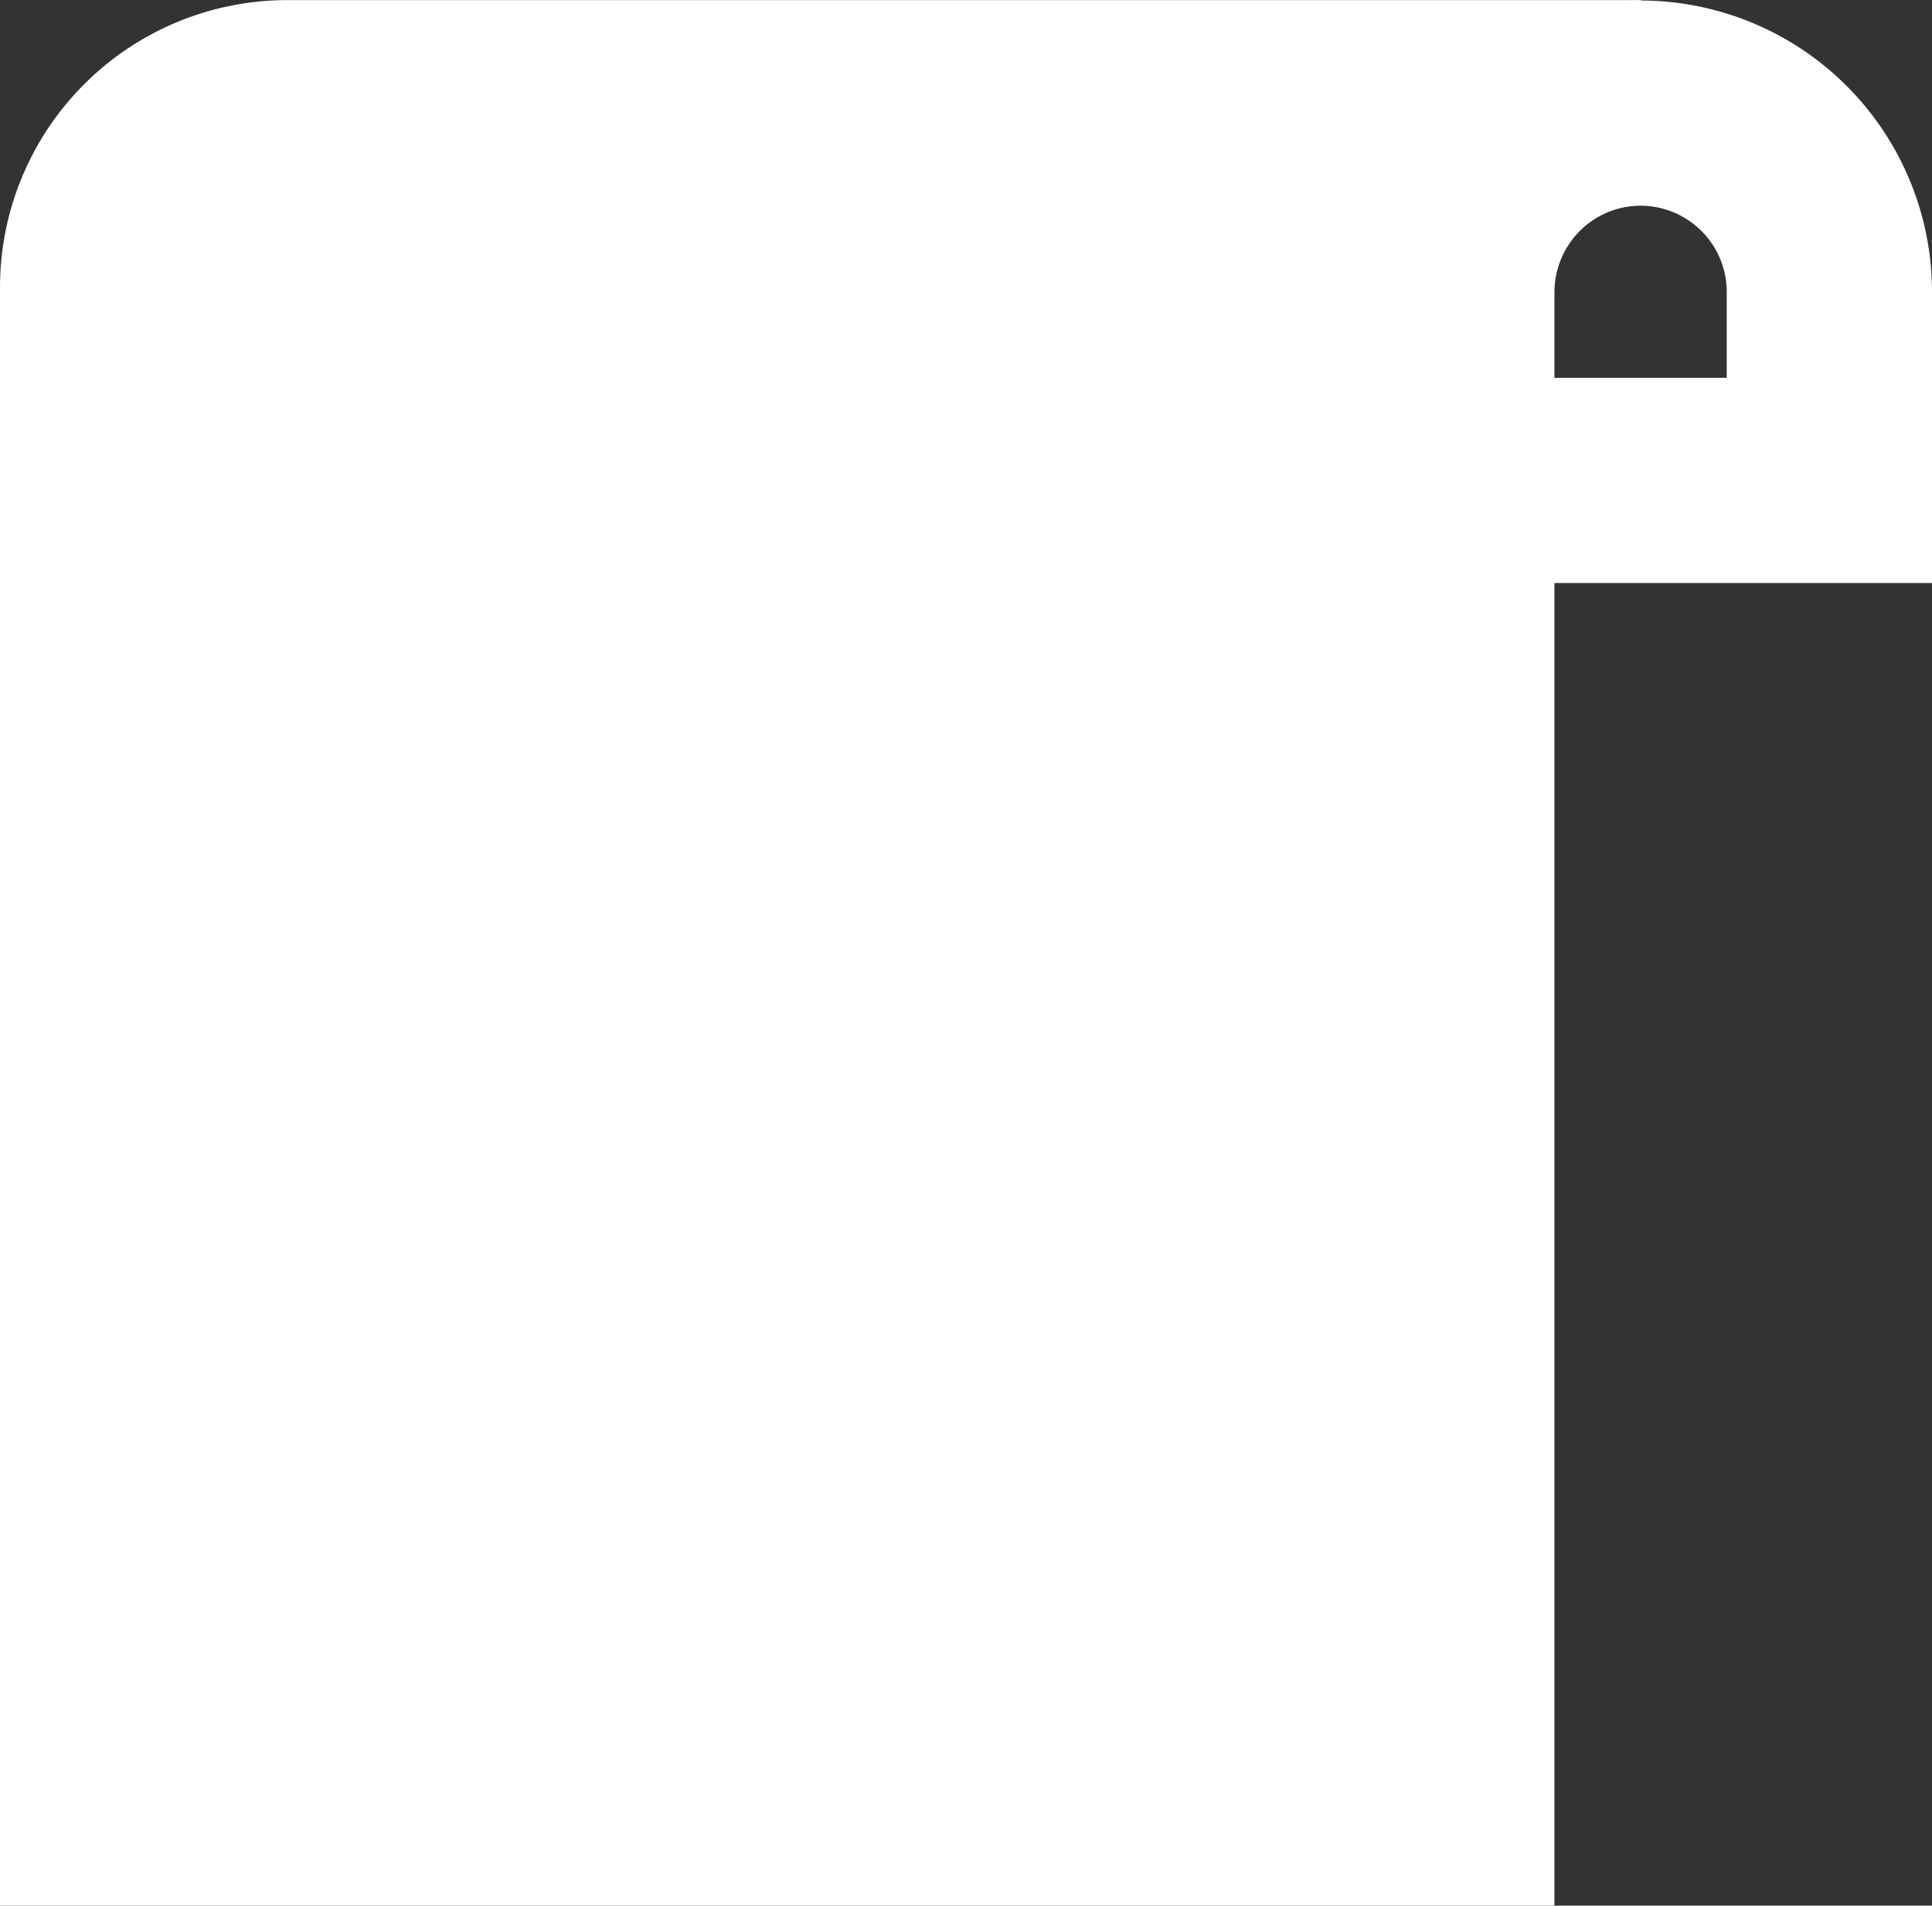
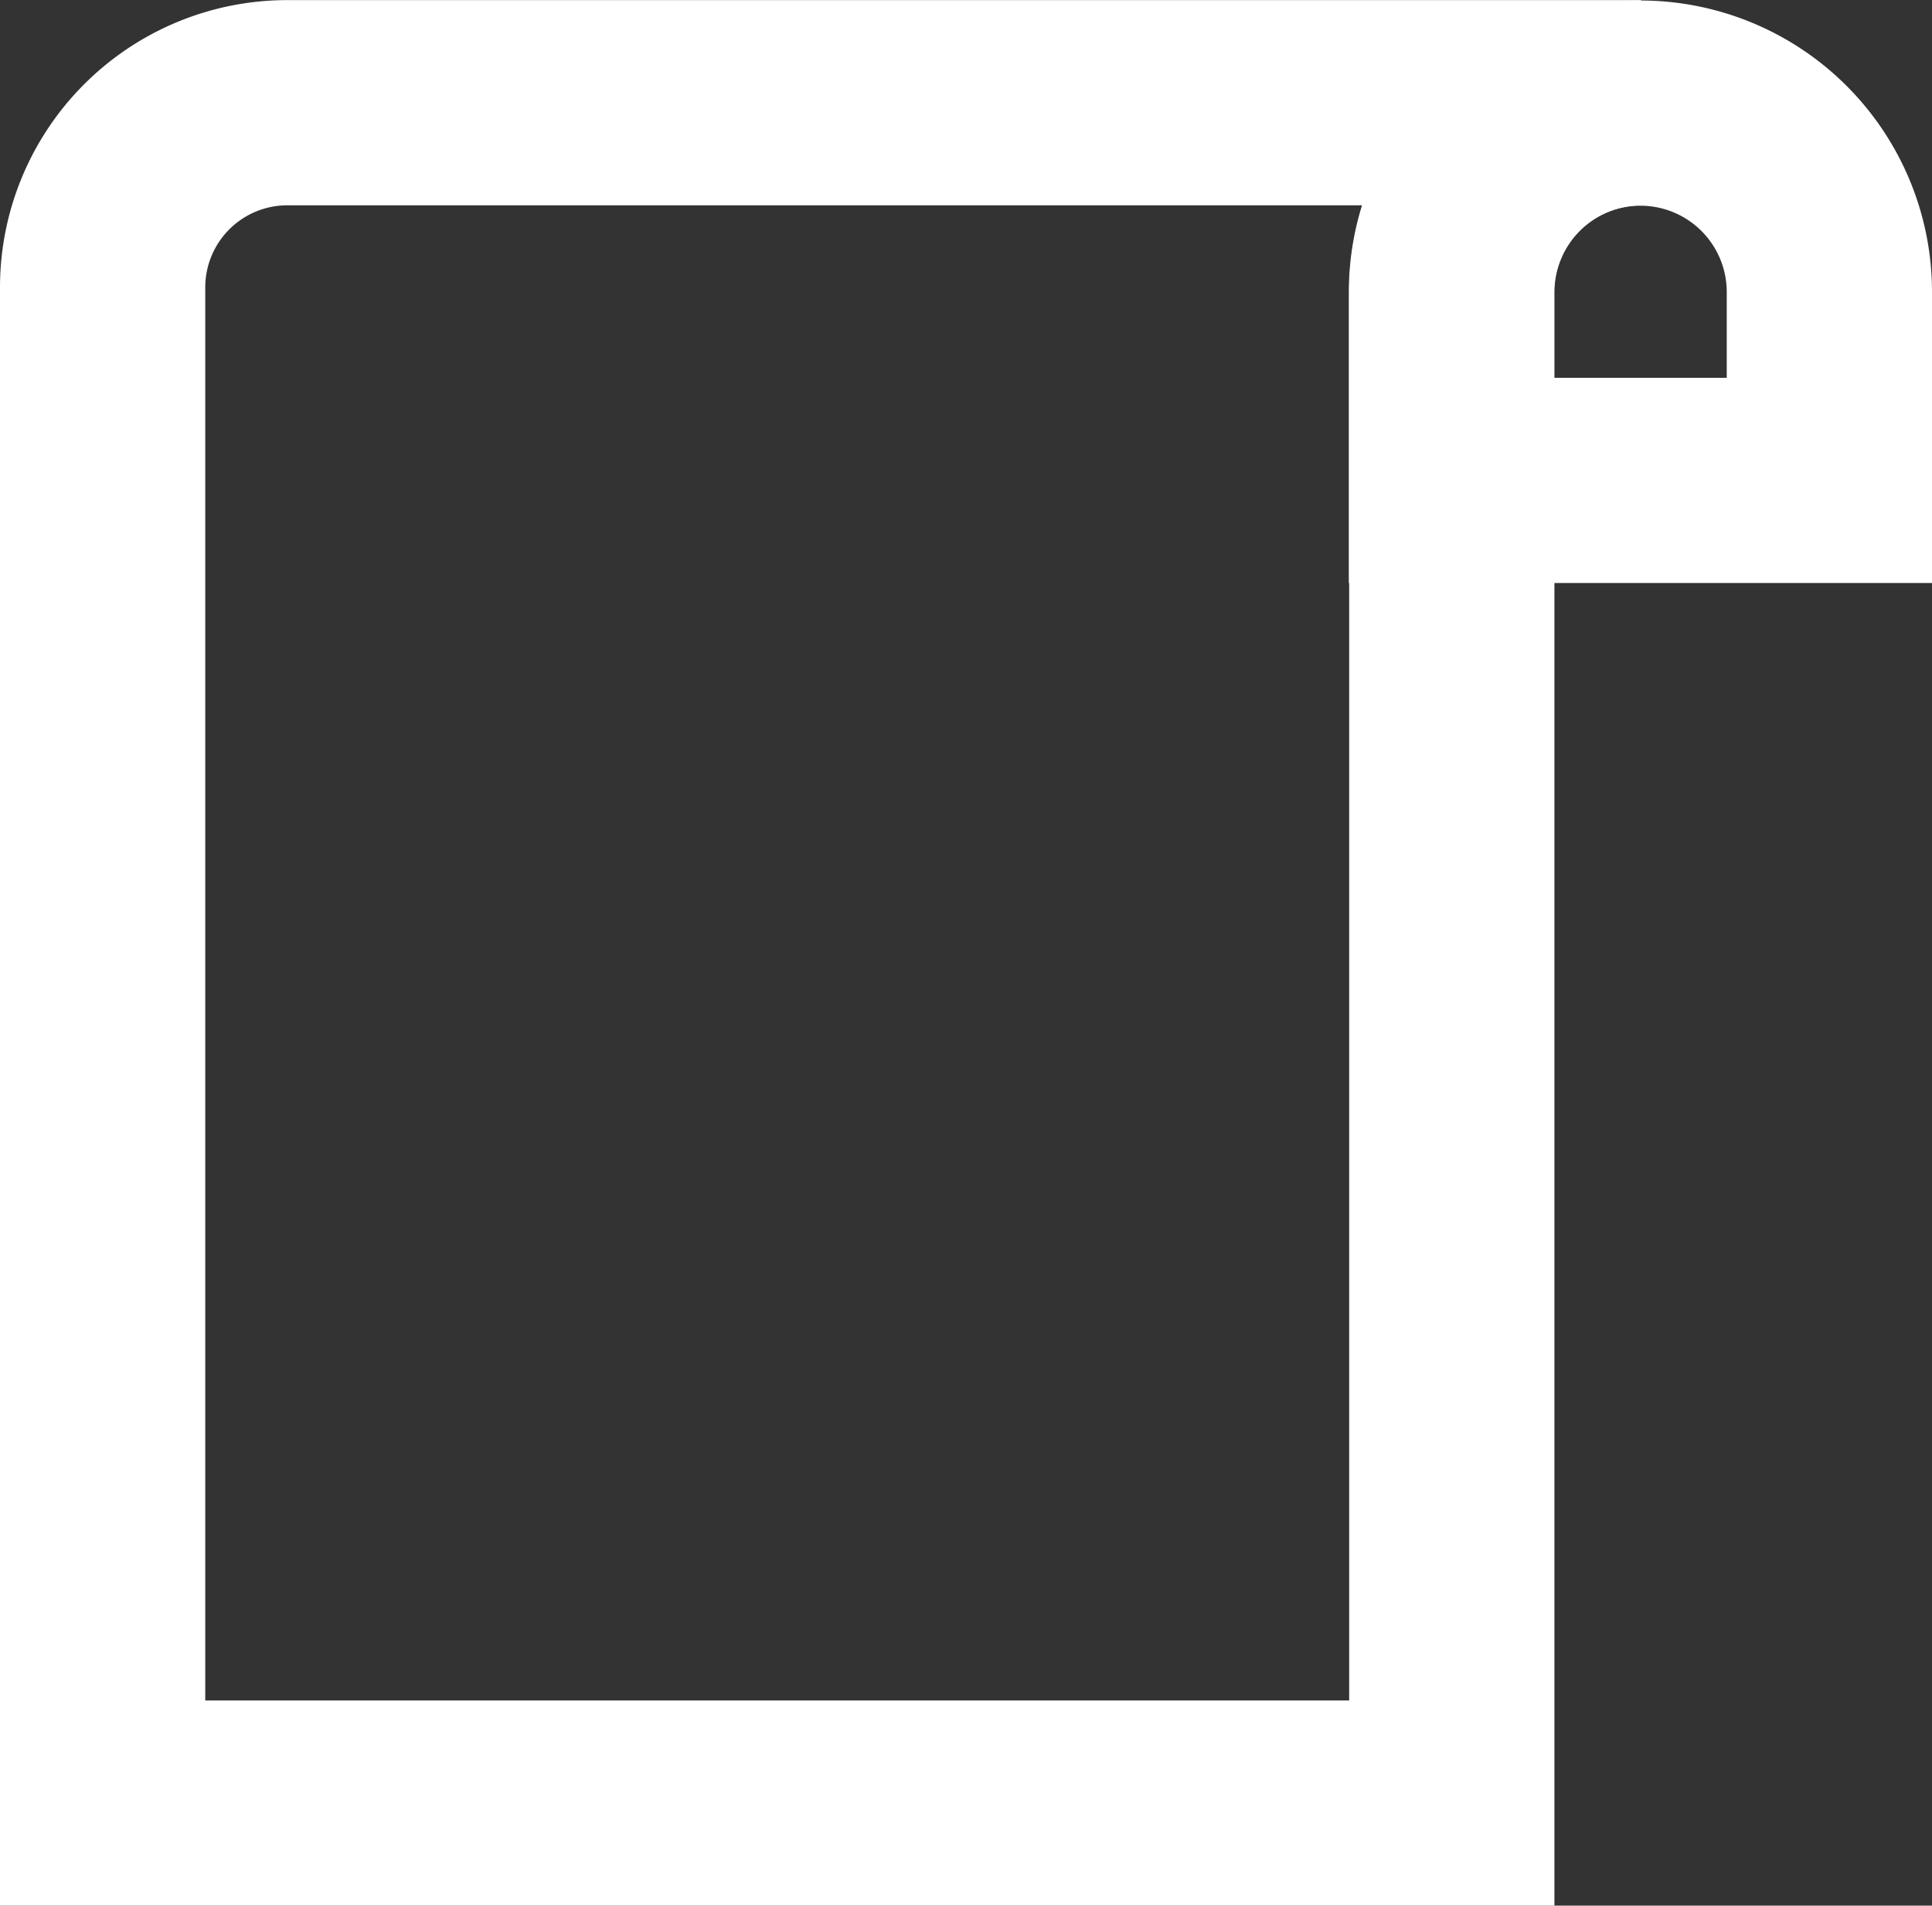
<svg xmlns="http://www.w3.org/2000/svg" width="18.825" height="18.573" viewBox="0 0 18.825 18.573">
  <rect x="0" y="0" width="18.825" height="18.573" fill="#333333" stroke="none" />
  <g id="Group_329" data-name="Group 329" transform="translate(-397.199 -450.269)">
    <path id="Path_117" data-name="Path 117" d="M29.5,16.768a1.848,1.848,0,0,0-1.845,1.846V33.34H14.509V18.568a1.8,1.8,0,0,1,1.8-1.8Z" transform="translate(383.69 434.502)" fill="none" stroke="#fff" stroke-miterlimit="10" stroke-width="2" />
    <g id="Group_328" data-name="Group 328">
-       <path id="Path_116" data-name="Path 116" d="M29.5,16.768a1.848,1.848,0,0,0-1.845,1.846V33.34H14.509V18.568a1.8,1.8,0,0,1,1.8-1.8Z" transform="translate(383.69 434.502)" fill="#fff" />
      <path id="Path_118" data-name="Path 118" d="M31.334,18.613v1.836H27.652V18.613a1.841,1.841,0,1,1,3.682,0Z" transform="translate(383.69 434.502)" fill="none" stroke="#fff" stroke-miterlimit="10" stroke-width="2" />
    </g>
  </g>
</svg>